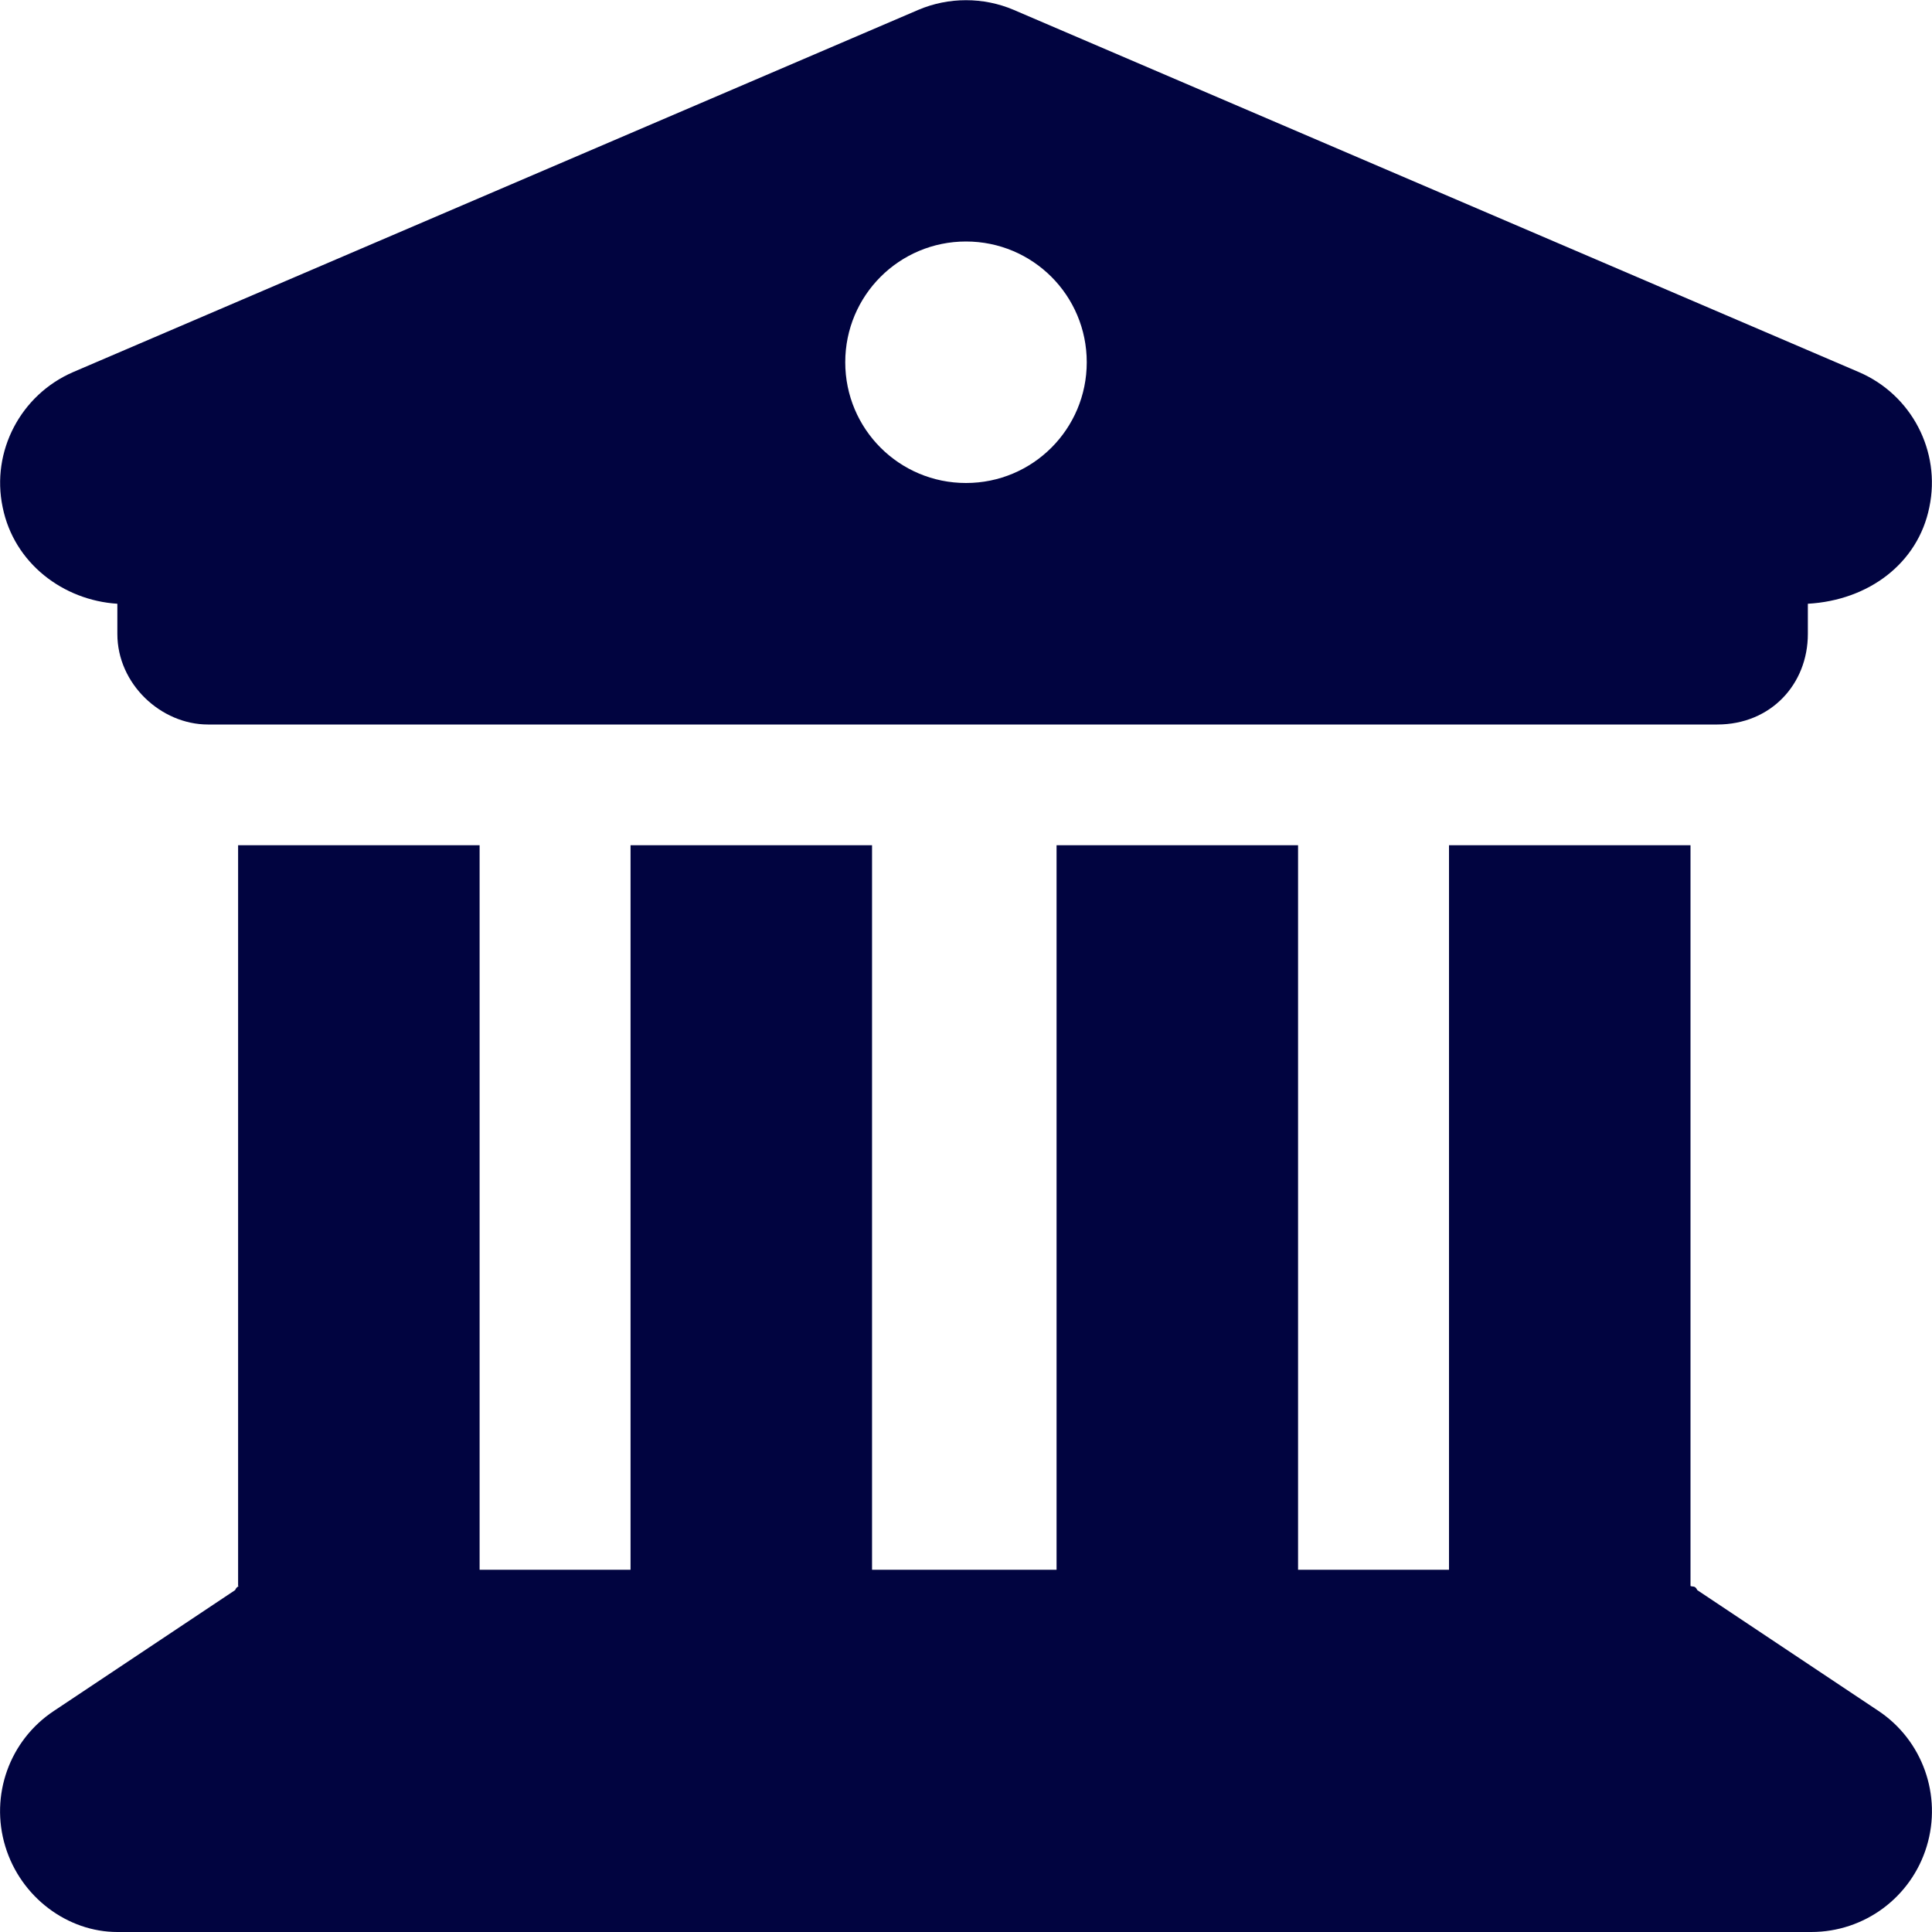
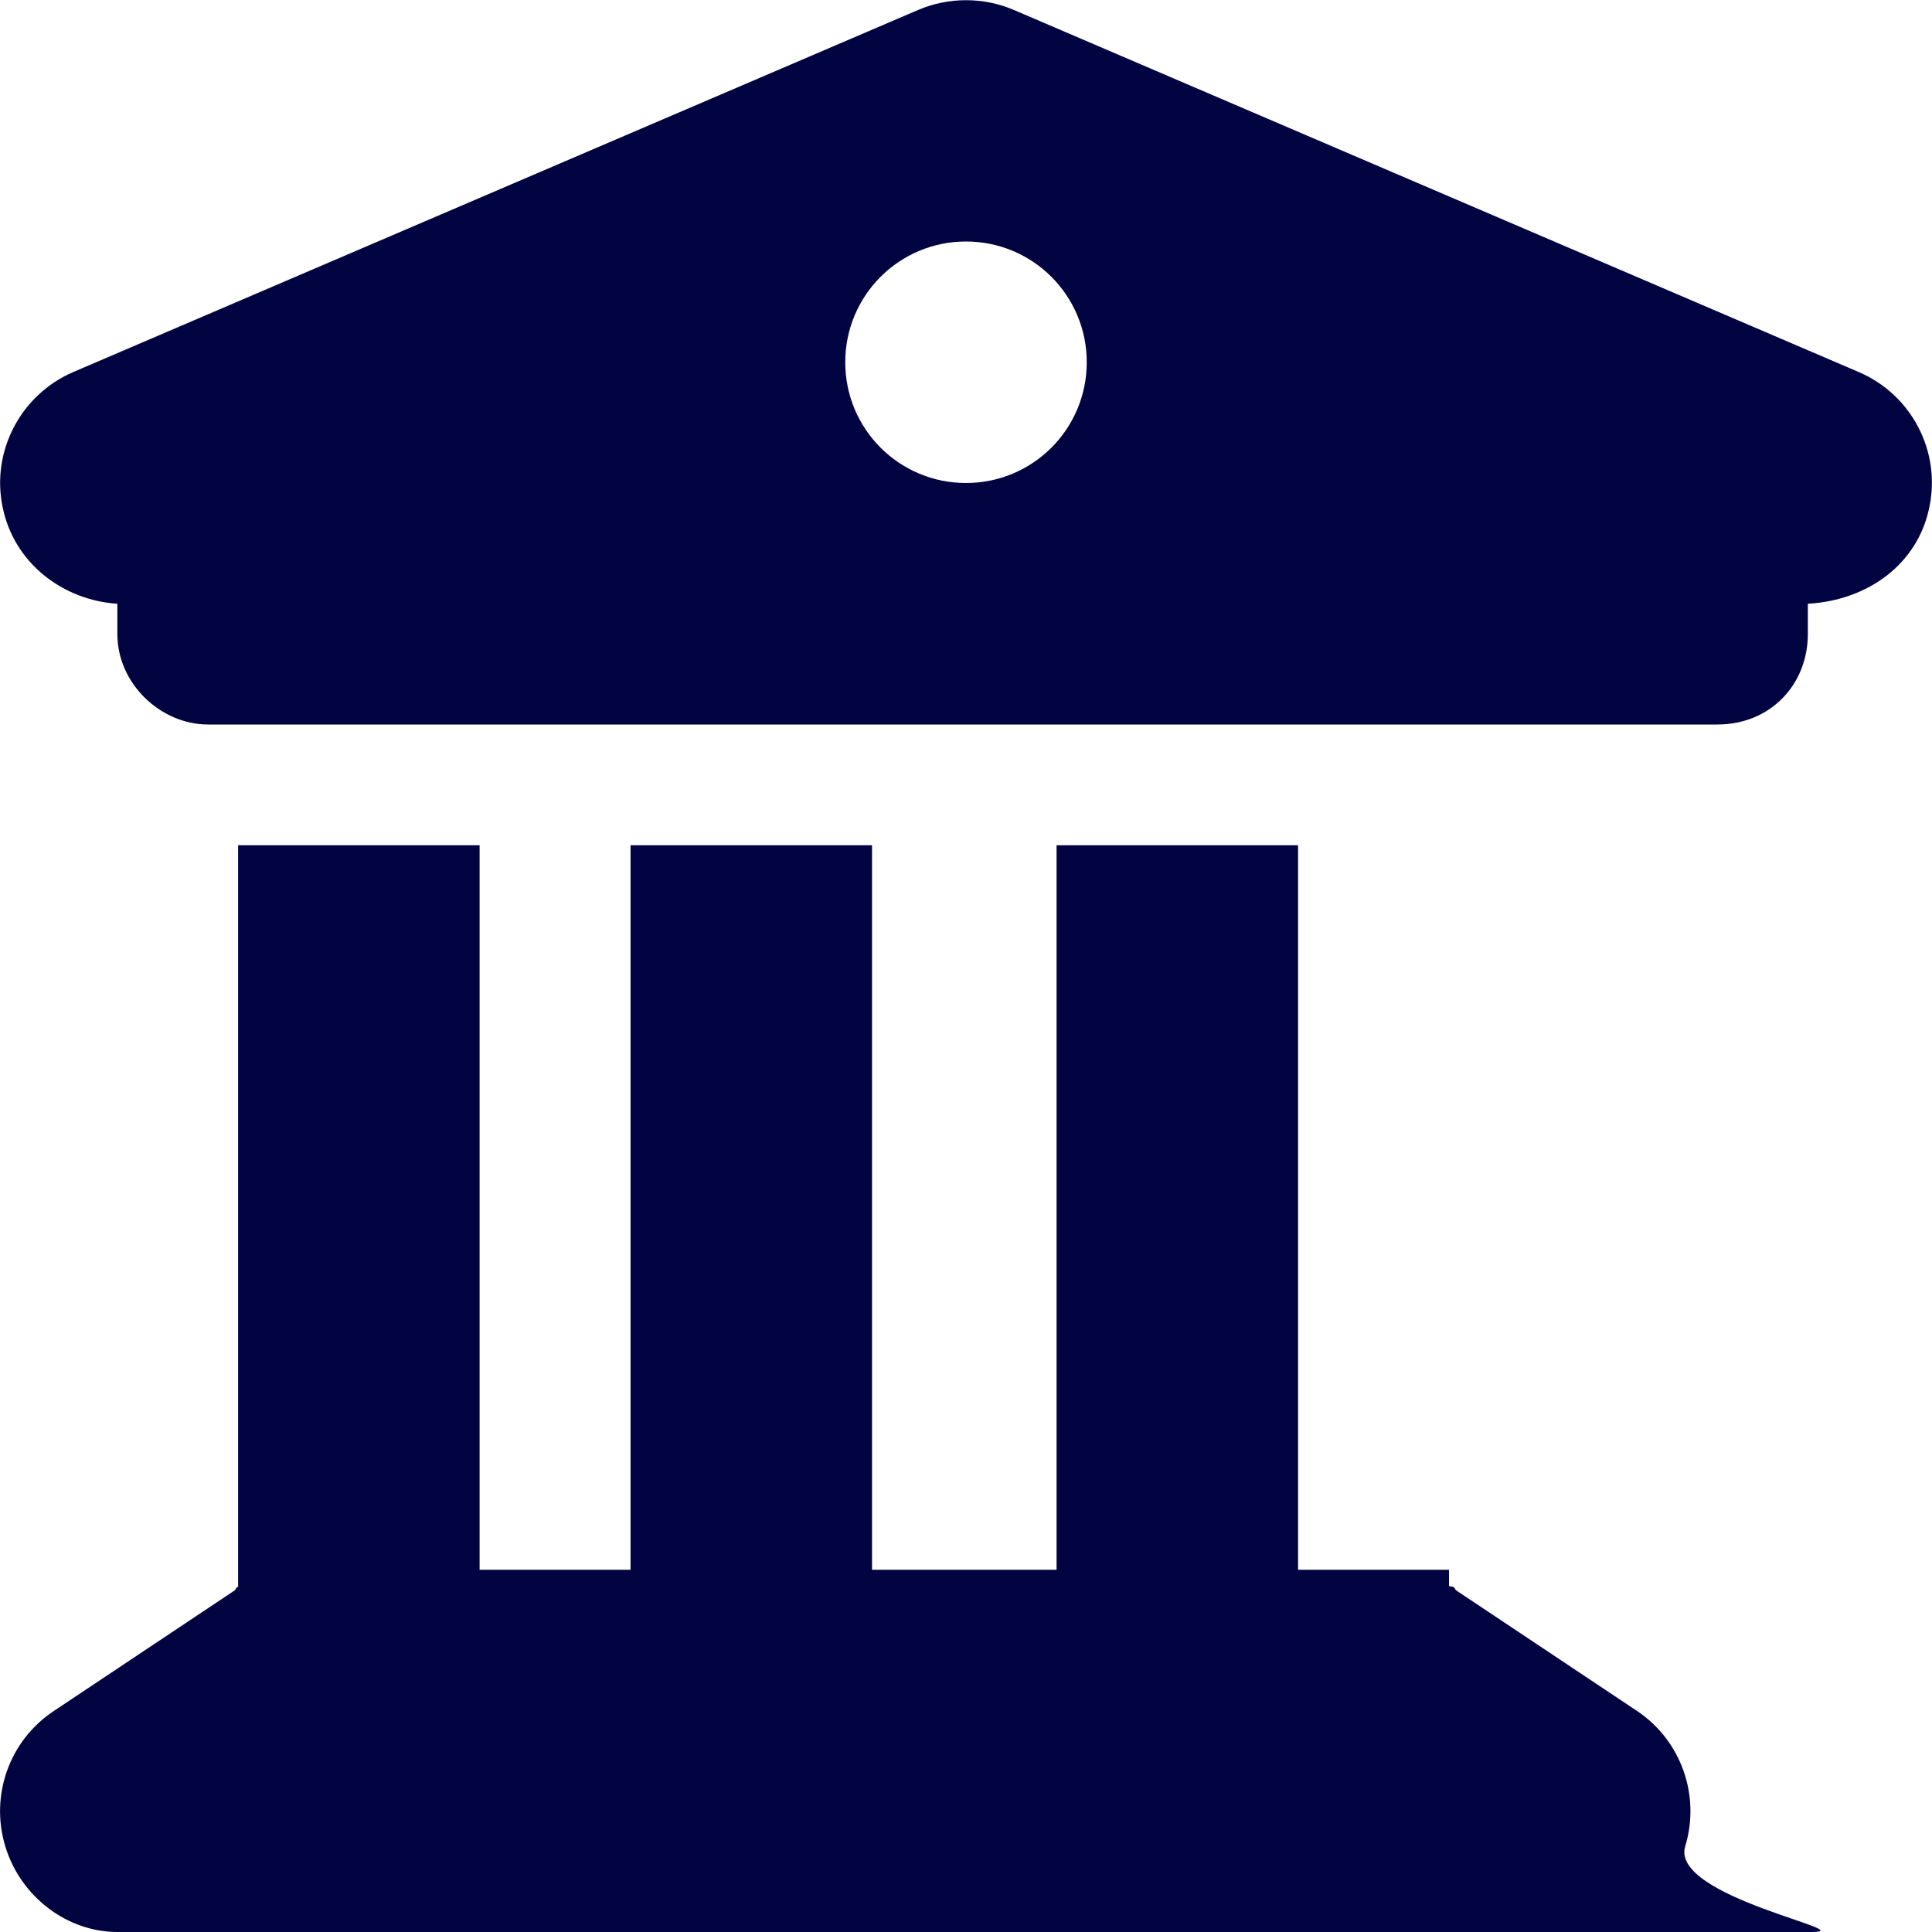
<svg xmlns="http://www.w3.org/2000/svg" version="1.1" id="レイヤー_1" x="0px" y="0px" viewBox="0 0 512 512" style="enable-background:new 0 0 512 512;" xml:space="preserve">
  <style type="text/css">
	.st0{fill:#010440;}
</style>
-   <path class="st0" d="M243.4,2.6c8-3.4,17.2-3.4,25.2,0l224,96c14,6,21.8,21,18.7,35.8c-3,14.9-16.1,24.7-32.2,25.6v8  c0,13.3-9.8,24-24,24h-400c-12.4,0-24-10.7-24-24v-8c-14.3-0.9-27.4-10.7-30.4-25.6c-3.1-14.8,4.8-29.8,18.7-35.8L243.4,2.6z   M256,128c17.7,0,32-14.3,32-32c0-17.7-14.3-32-32-32s-32,14.3-32,32C224,113.7,238.3,128,256,128z M127.1,416h40V224h64v192H280  V224h64v192h40V224h64v196.3c0.6,0.3,1.2-0.2,1.8,1.1l48,32c11.7,7.8,16.9,22.4,12.8,35.9S494.1,512,480,512H31.1  c-13.2,0-25.6-9.2-29.7-22.7c-4.1-13.5,1.1-28.1,12.9-35.9l48-32c0.6-1.3,1.2-0.8,0.8-1.1V224h64V416z" />
+   <path class="st0" d="M243.4,2.6c8-3.4,17.2-3.4,25.2,0l224,96c14,6,21.8,21,18.7,35.8c-3,14.9-16.1,24.7-32.2,25.6v8  c0,13.3-9.8,24-24,24h-400c-12.4,0-24-10.7-24-24v-8c-14.3-0.9-27.4-10.7-30.4-25.6c-3.1-14.8,4.8-29.8,18.7-35.8L243.4,2.6z   M256,128c17.7,0,32-14.3,32-32c0-17.7-14.3-32-32-32s-32,14.3-32,32C224,113.7,238.3,128,256,128z M127.1,416h40V224h64v192H280  V224h64v192h40V224v196.3c0.6,0.3,1.2-0.2,1.8,1.1l48,32c11.7,7.8,16.9,22.4,12.8,35.9S494.1,512,480,512H31.1  c-13.2,0-25.6-9.2-29.7-22.7c-4.1-13.5,1.1-28.1,12.9-35.9l48-32c0.6-1.3,1.2-0.8,0.8-1.1V224h64V416z" />
</svg>